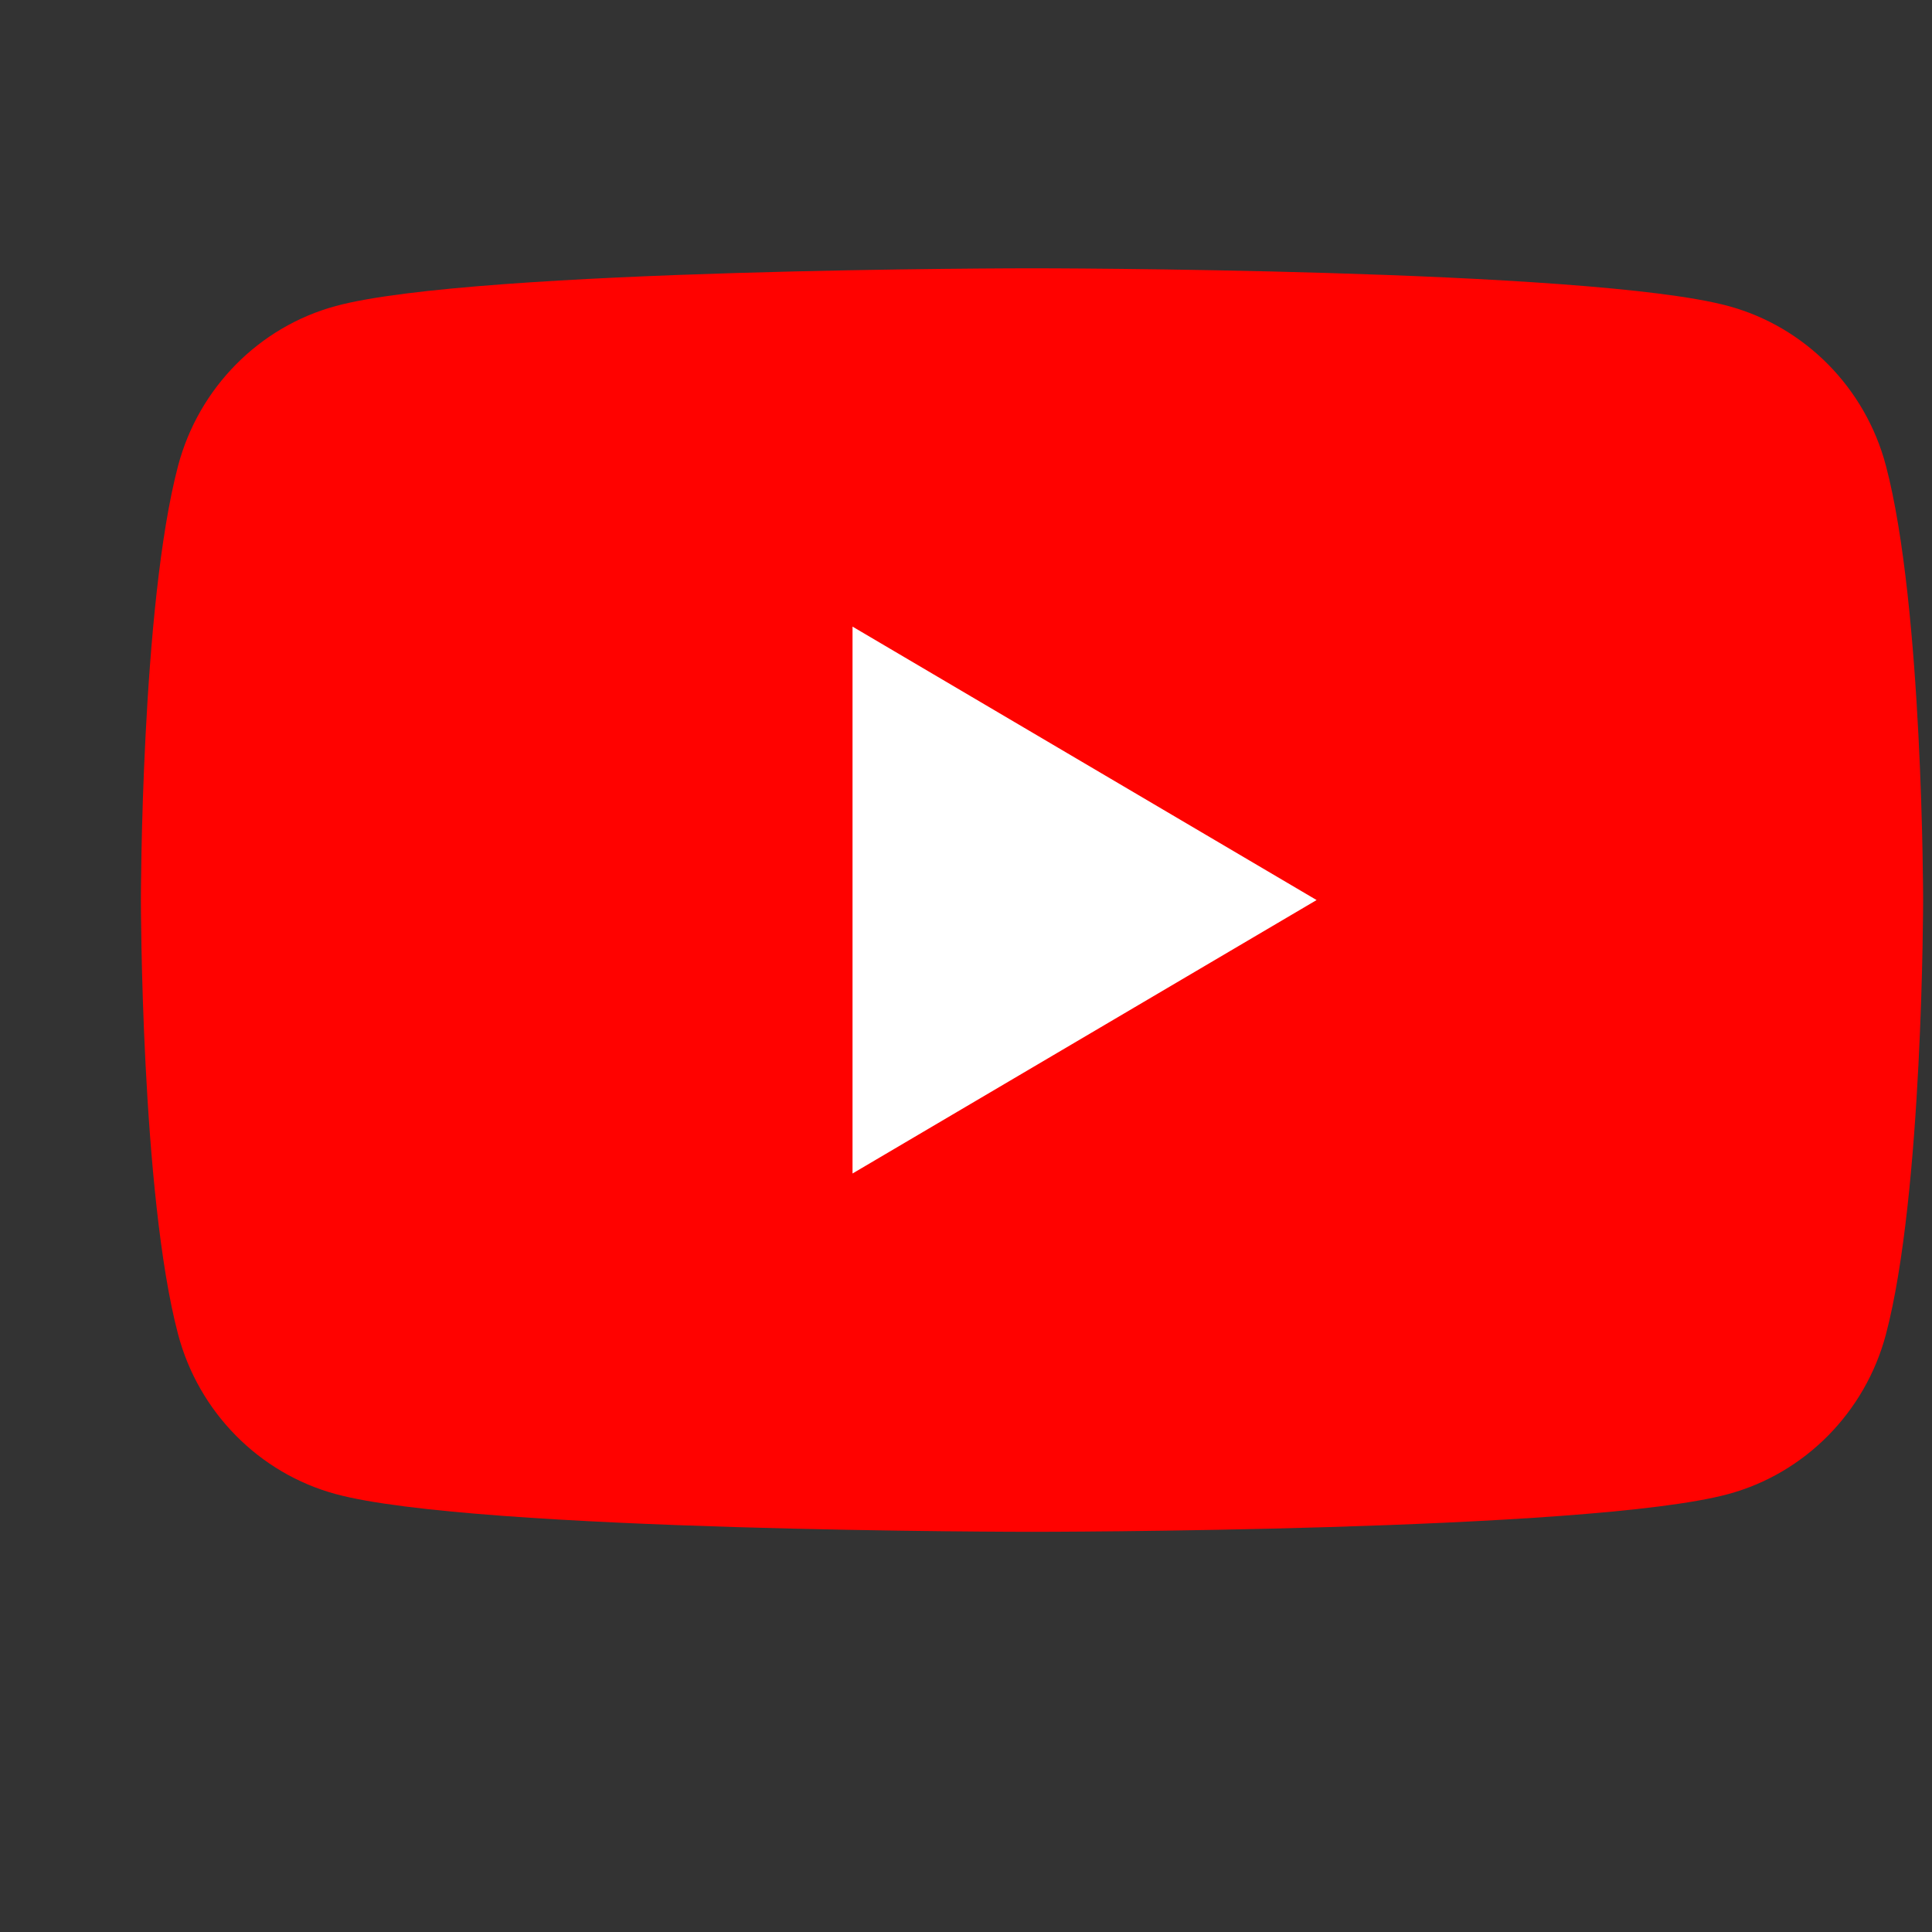
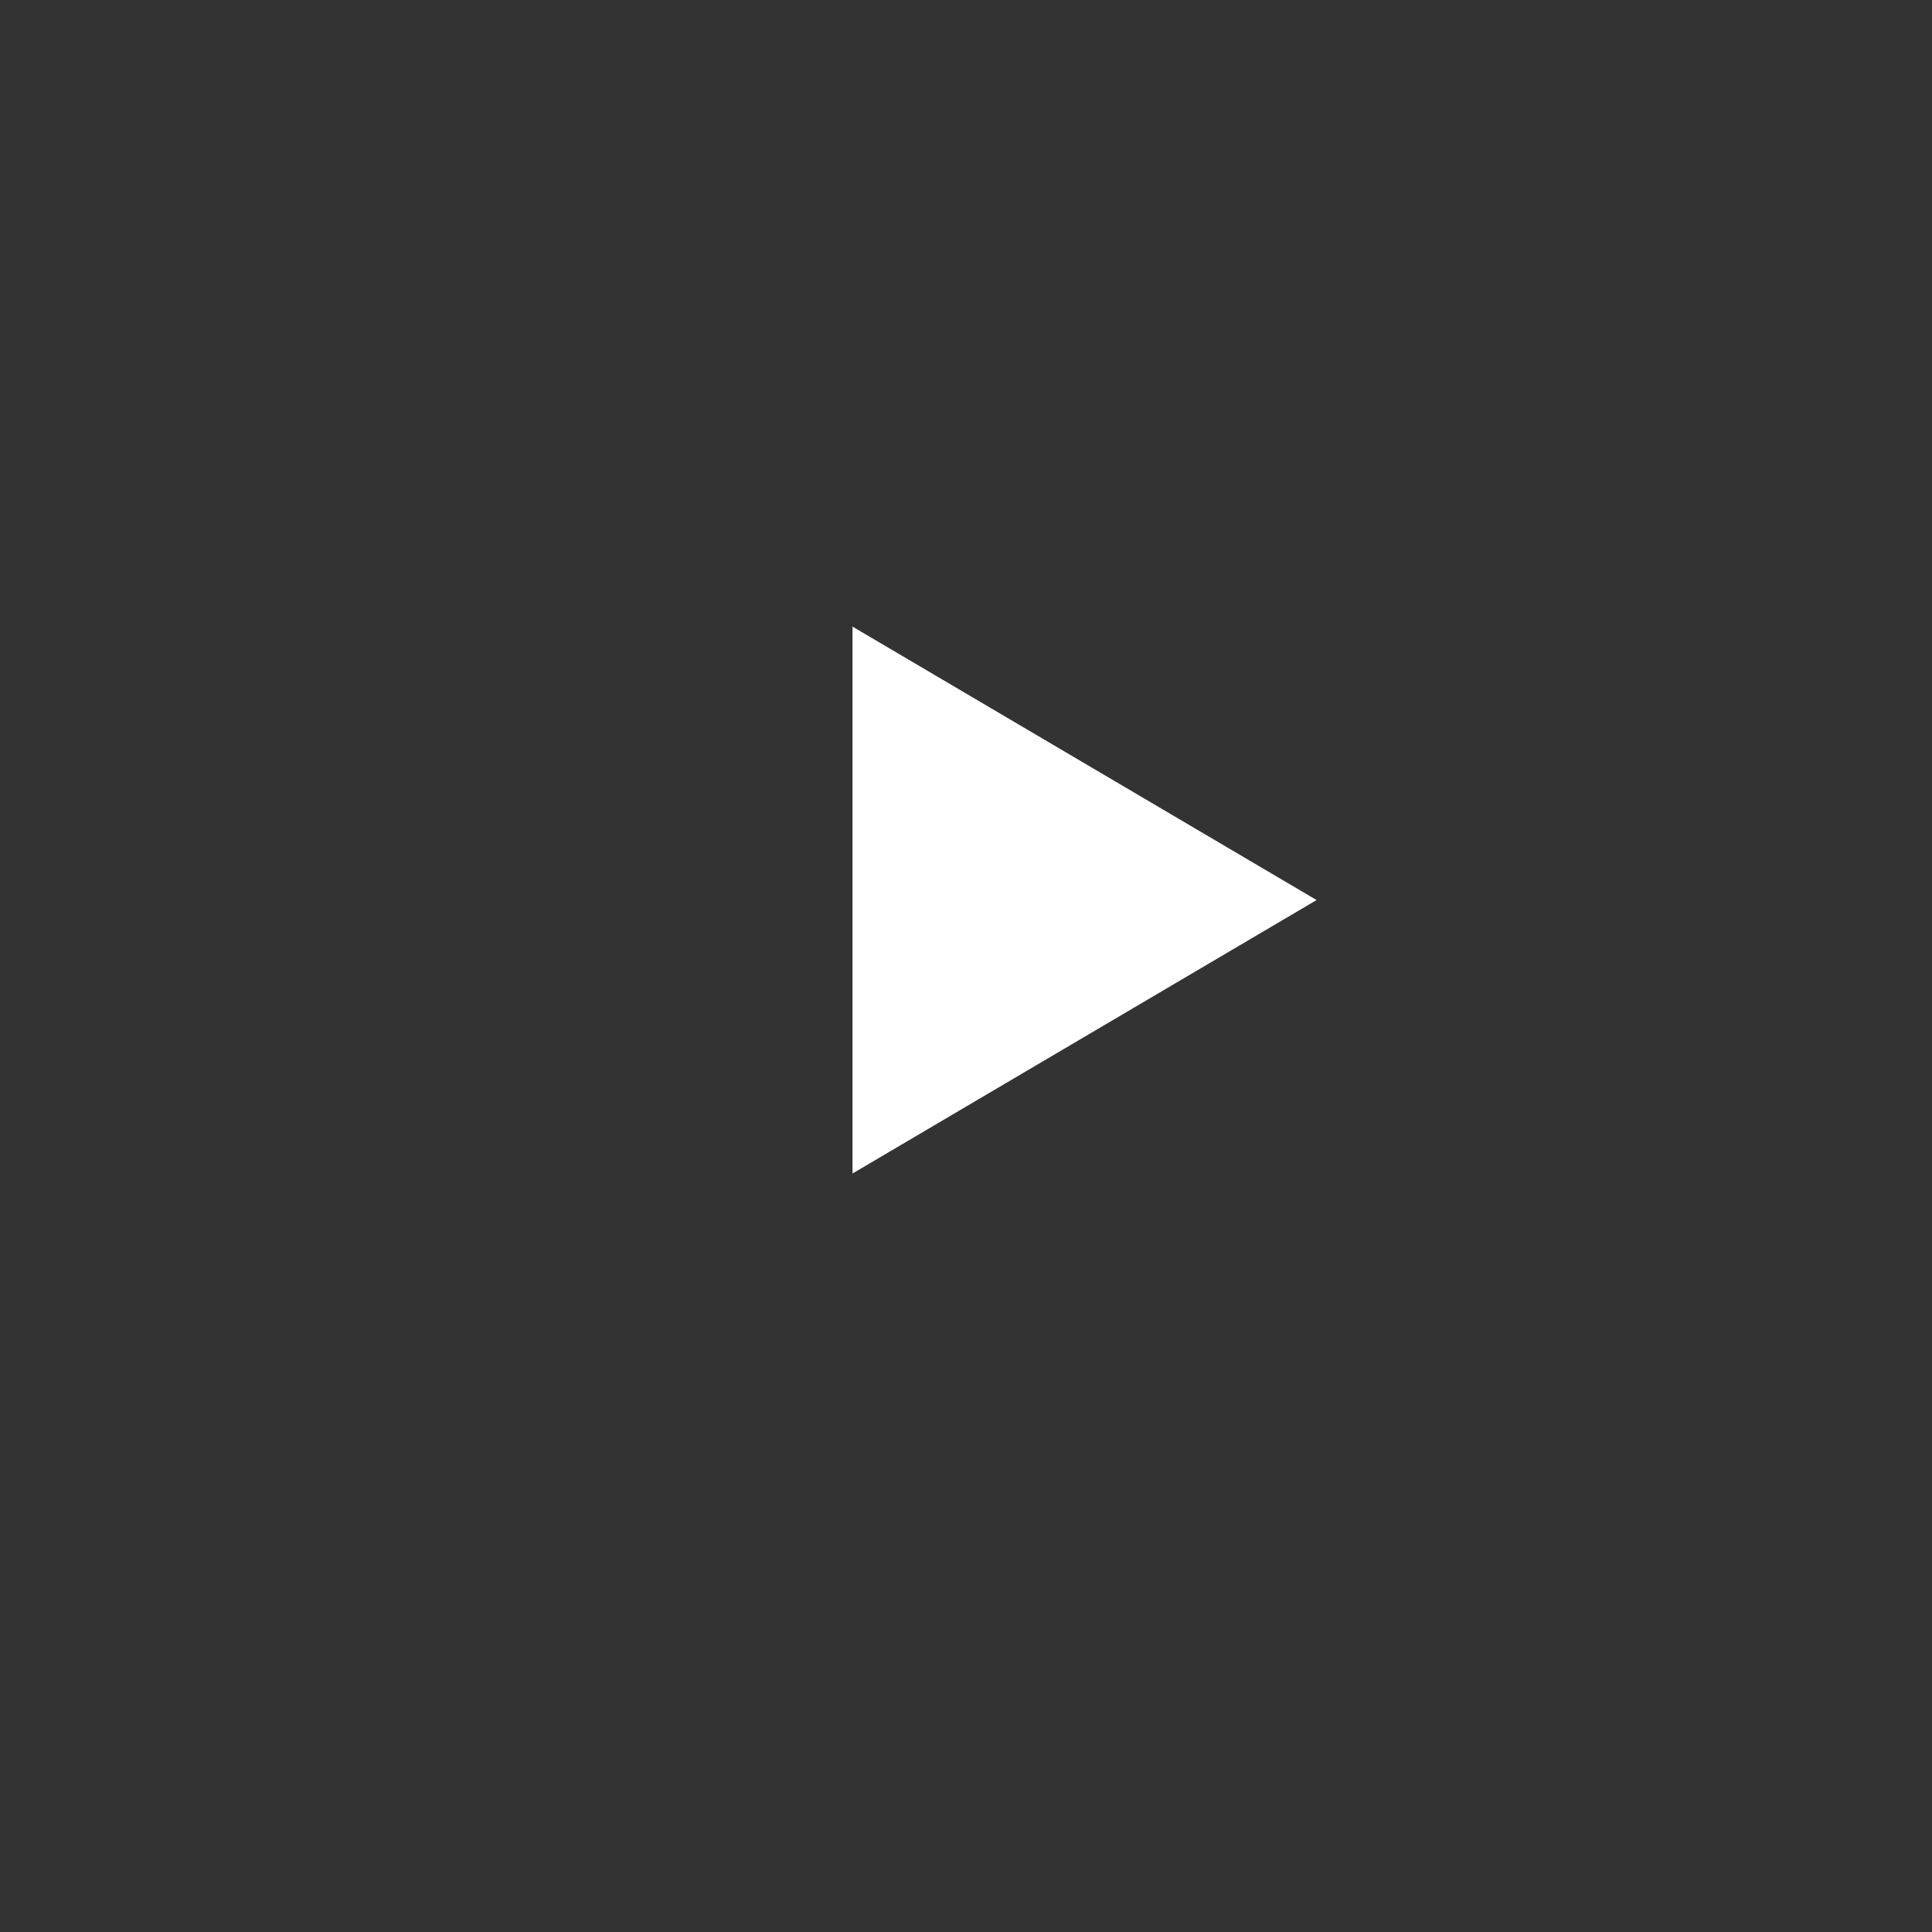
<svg xmlns="http://www.w3.org/2000/svg" width="15" height="15" viewBox="0 0 15 15" fill="none">
  <rect x="0" y="0" width="15" height="15" fill="#333333" stroke="none" />
  <g clip-path="url(#clip0_205_2183)">
-     <path d="M14.642 3.615C14.483 3.012 14.014 2.537 13.419 2.376C12.34 2.083 8.013 2.083 8.013 2.083C8.013 2.083 3.686 2.083 2.607 2.376C2.012 2.537 1.543 3.012 1.383 3.615C1.094 4.708 1.094 6.988 1.094 6.988C1.094 6.988 1.094 9.269 1.383 10.361C1.543 10.964 2.012 11.439 2.607 11.6C3.686 11.893 8.013 11.893 8.013 11.893C8.013 11.893 12.339 11.893 13.418 11.6C14.013 11.439 14.482 10.964 14.642 10.361C14.931 9.269 14.931 6.988 14.931 6.988C14.931 6.988 14.931 4.708 14.642 3.615Z" fill="#FF0200" />
    <path d="M6.619 9.111L10.222 6.988L6.619 4.865V9.111Z" fill="white" />
  </g>
  <defs>
    <clipPath id="clip0_205_2183">
      <rect width="14" height="10" fill="white" transform="translate(1 2)" />
    </clipPath>
  </defs>
</svg>